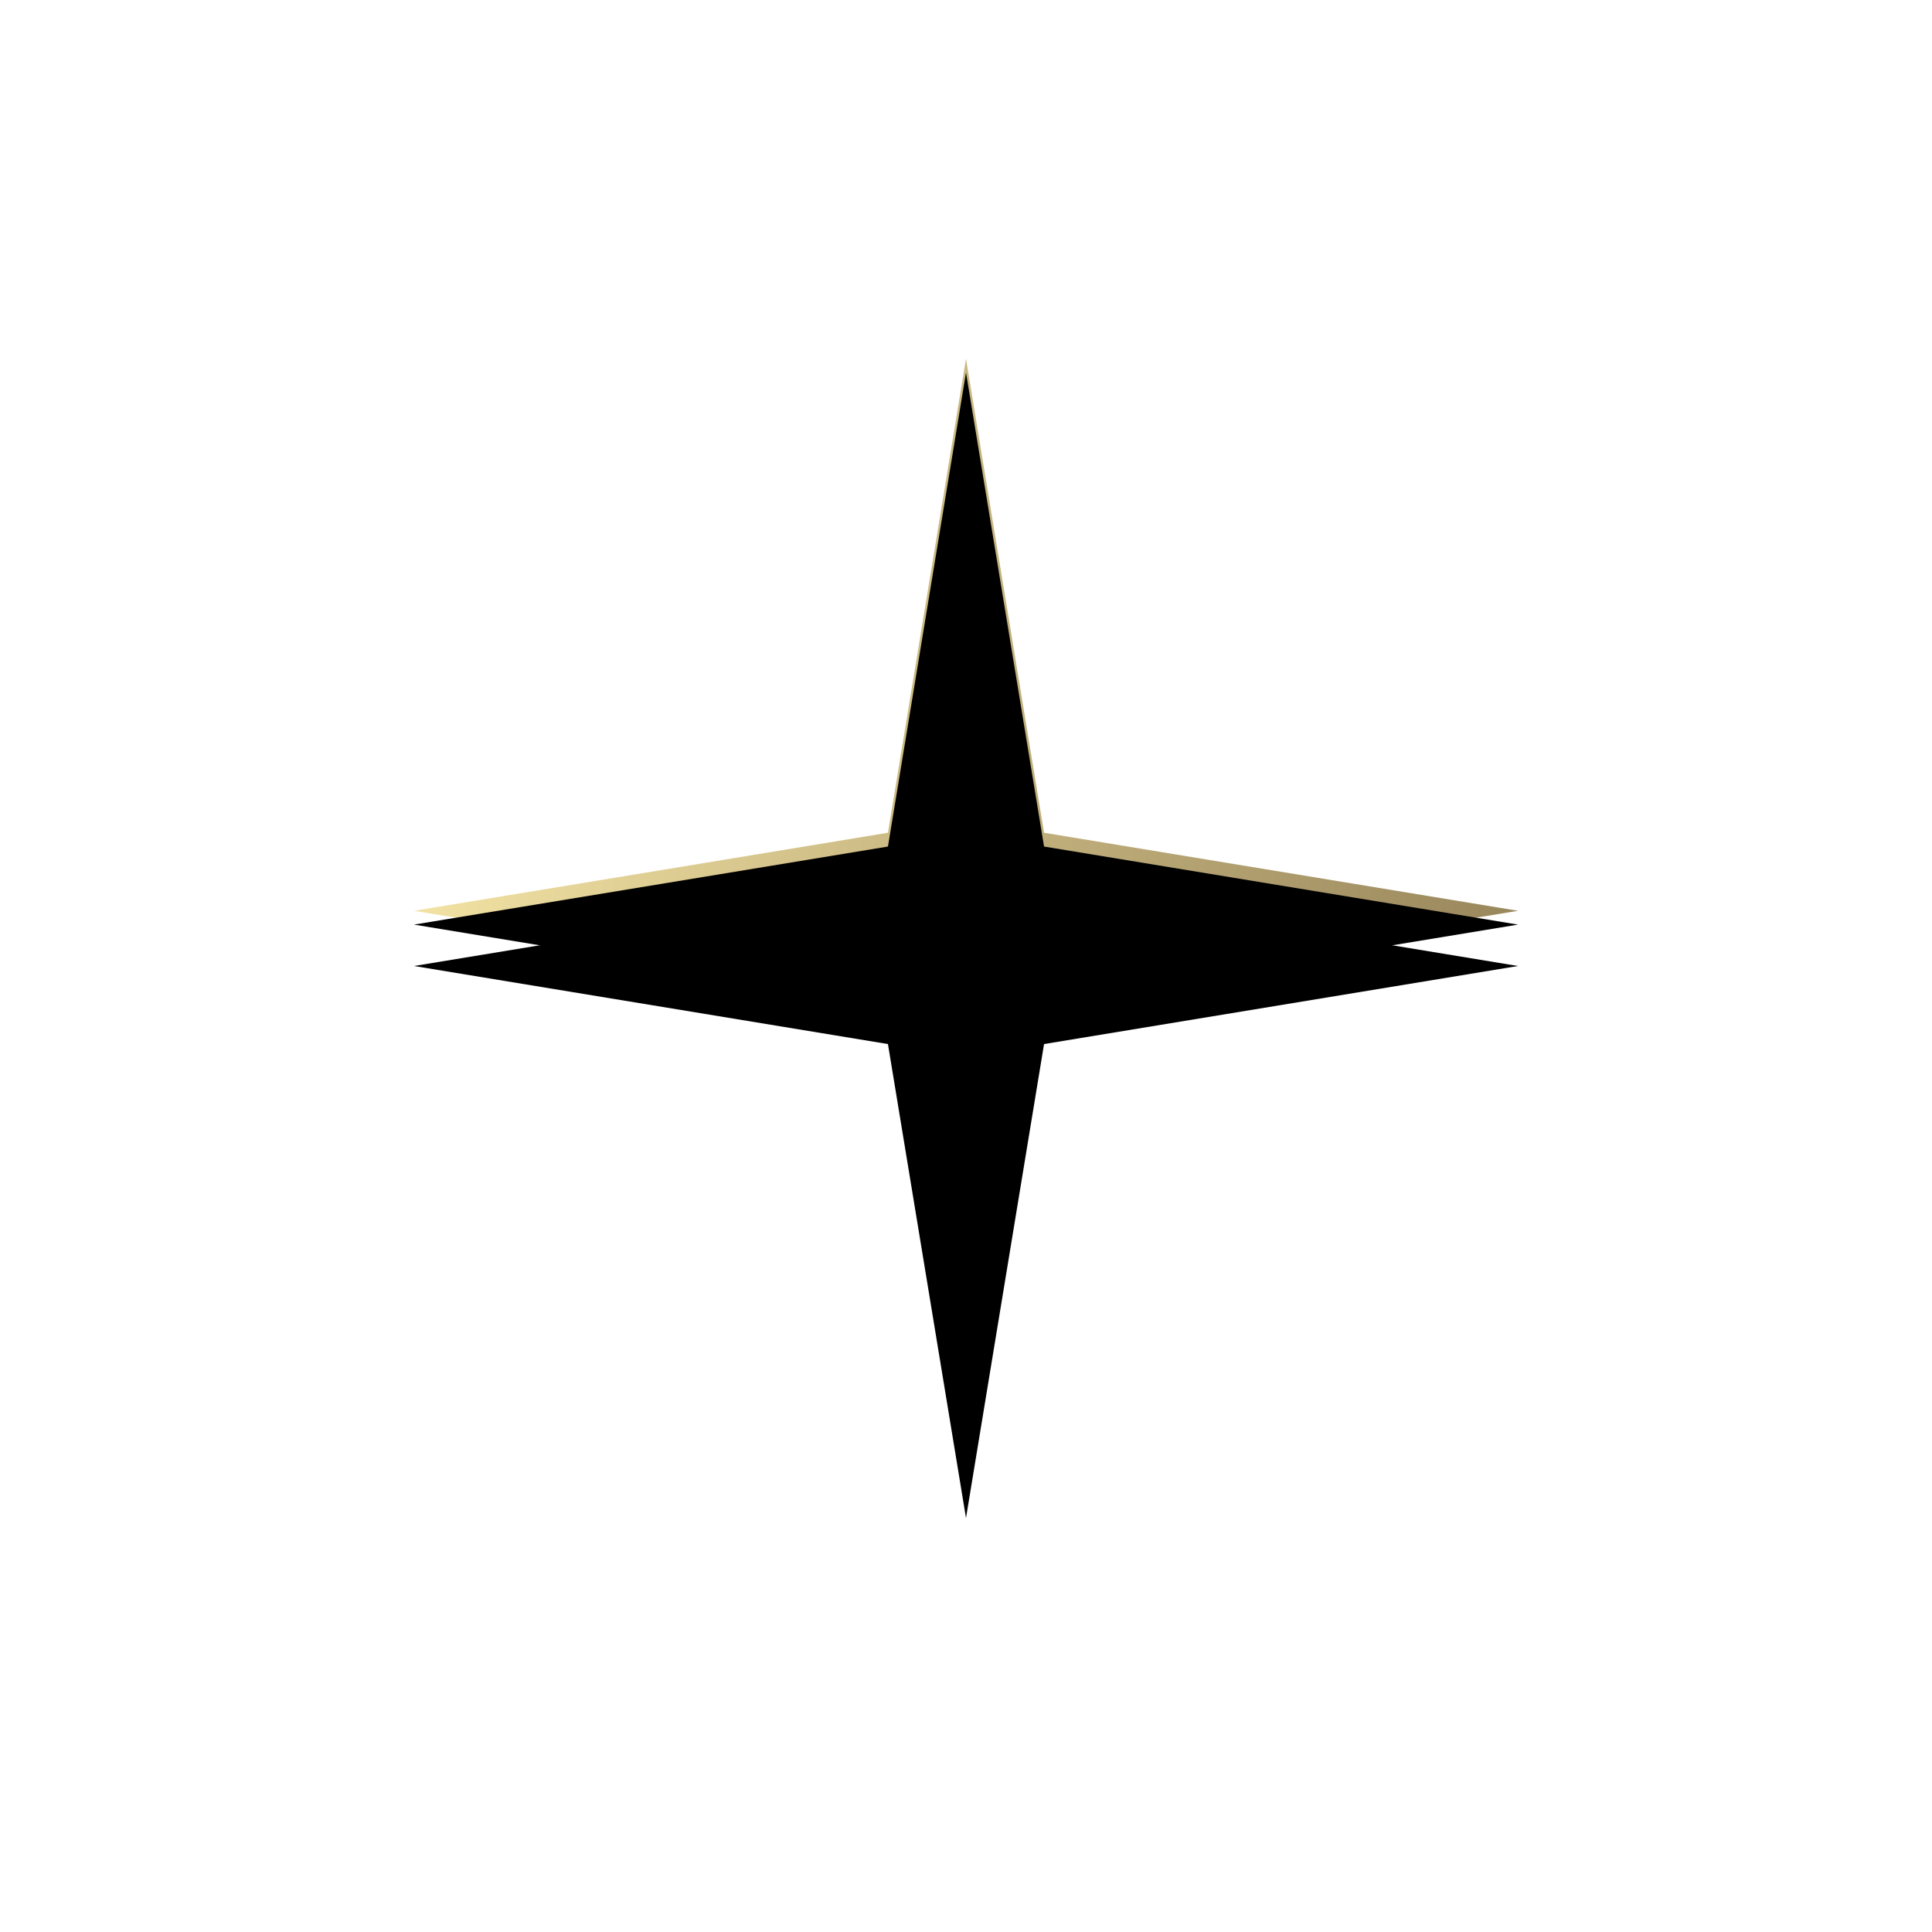
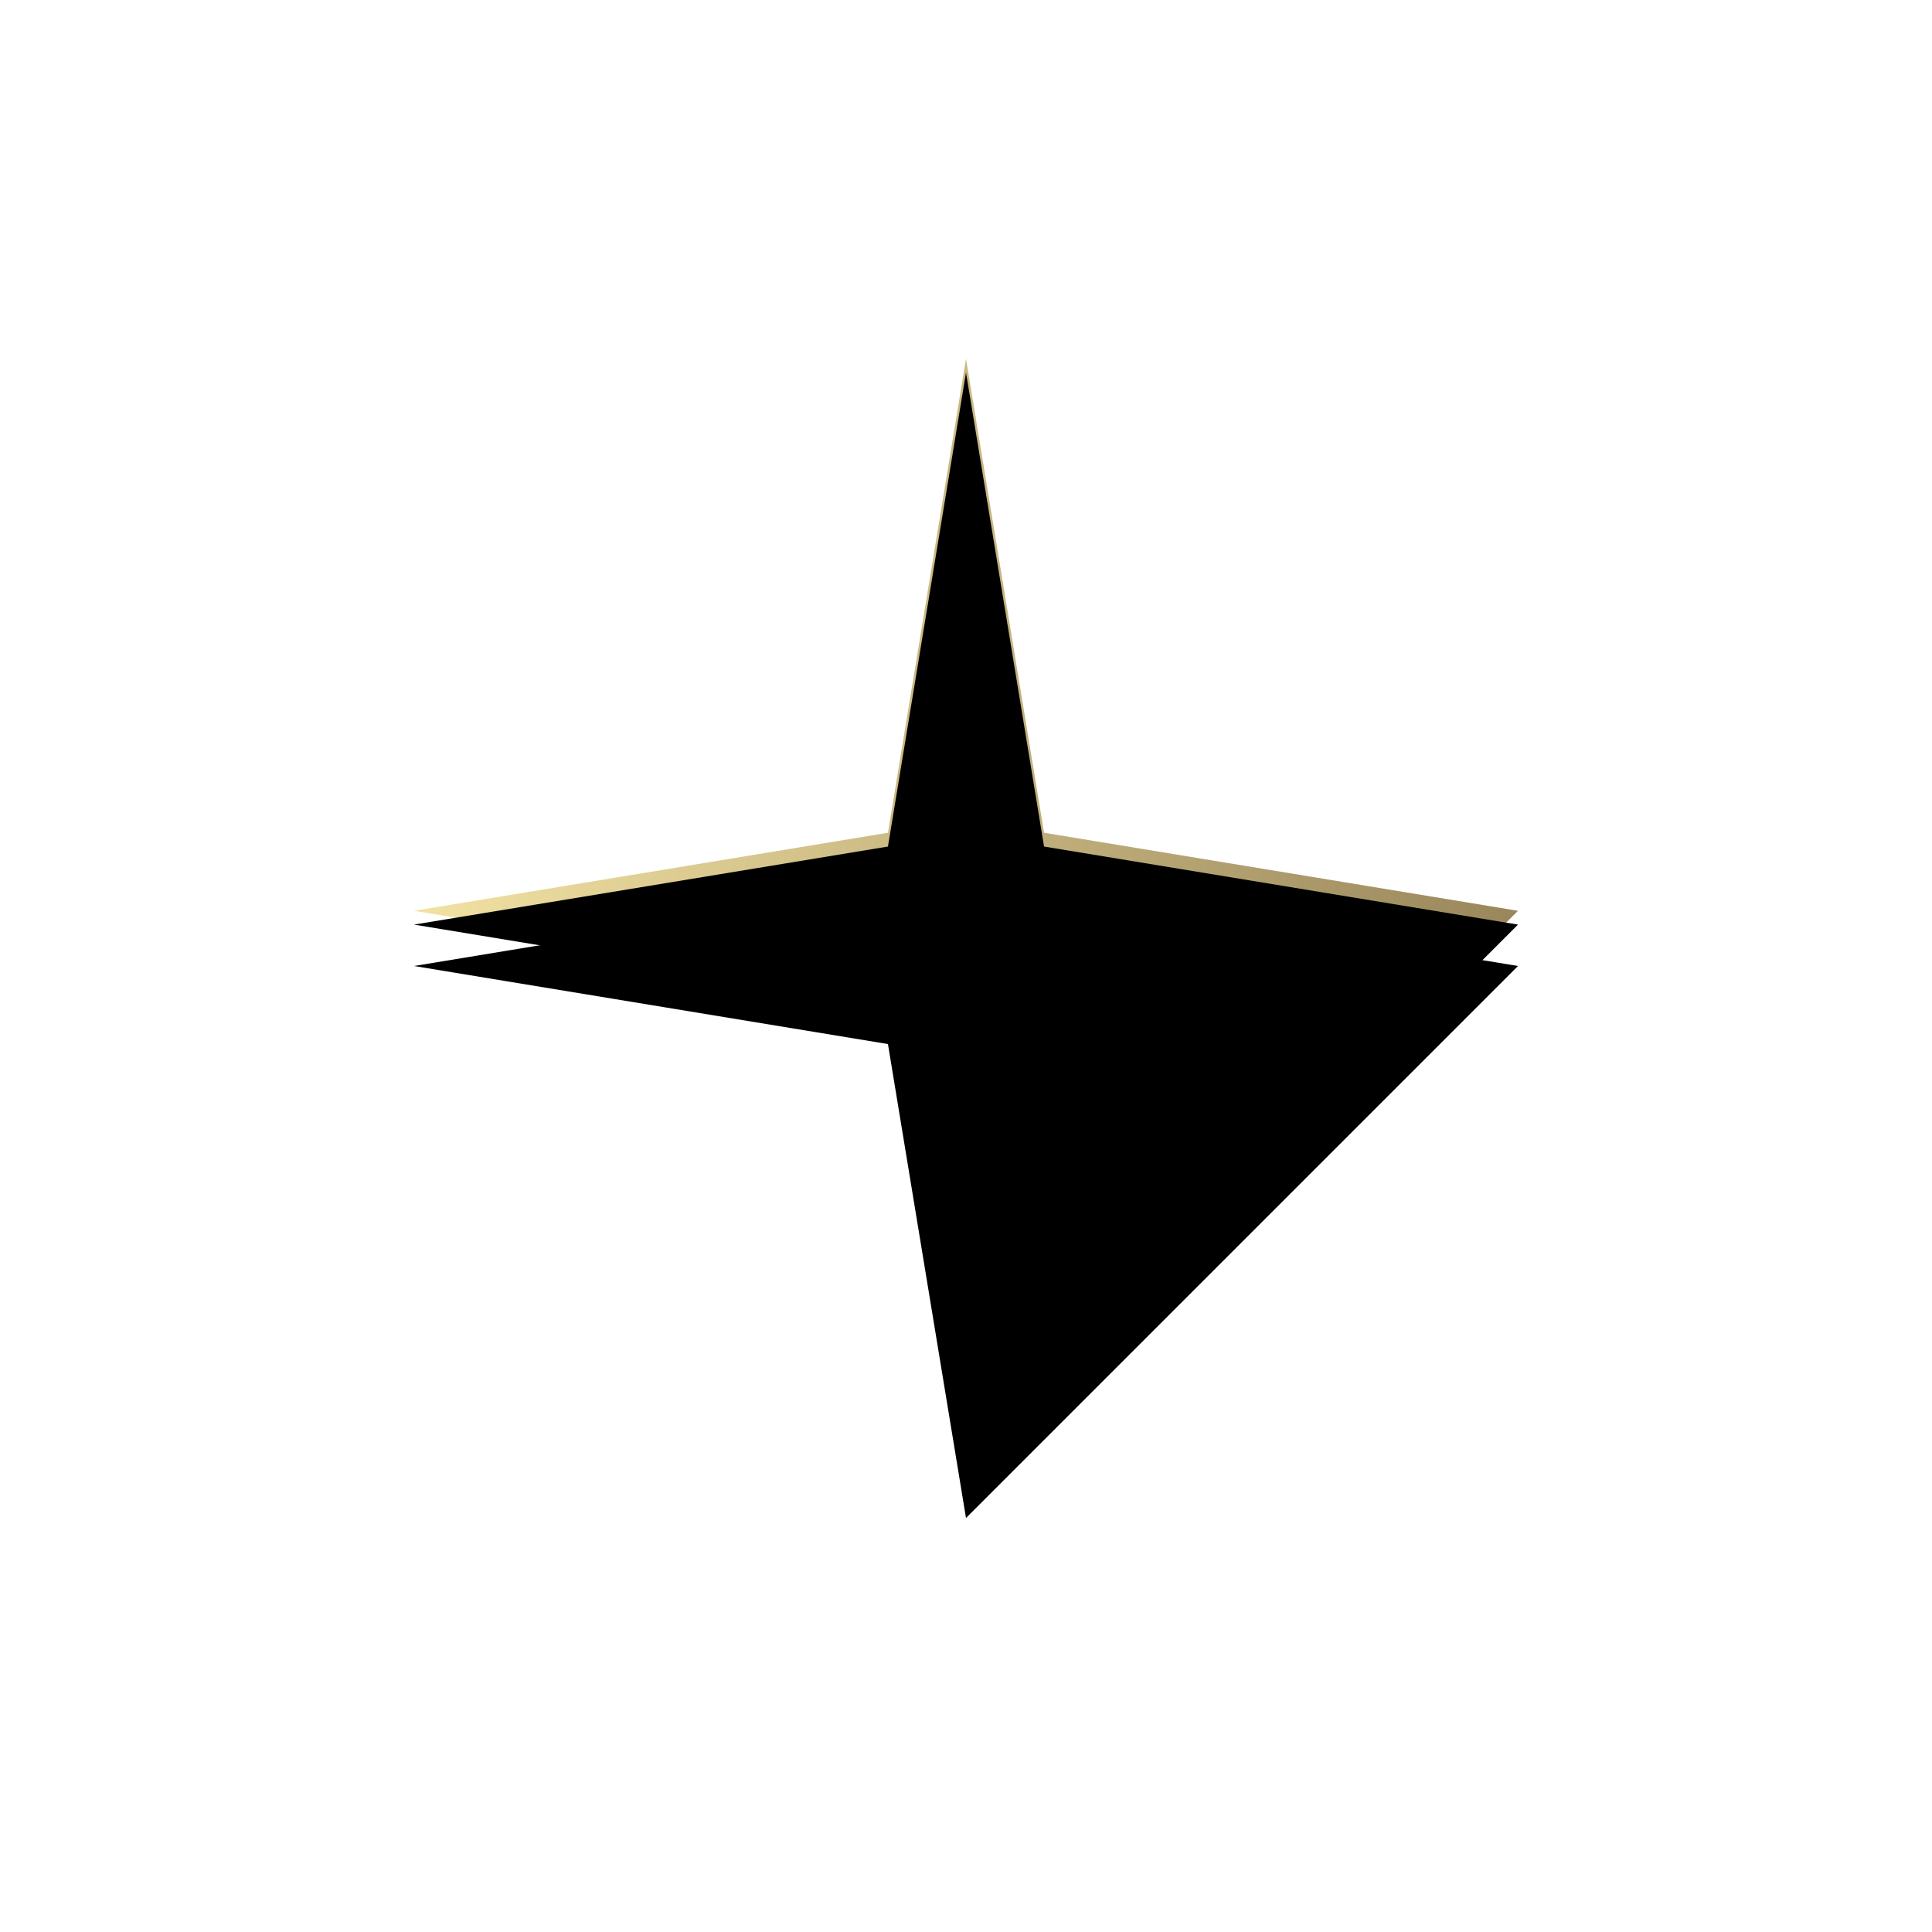
<svg xmlns="http://www.w3.org/2000/svg" xmlns:xlink="http://www.w3.org/1999/xlink" viewBox="0 0 70 70">
  <g>
    <defs>
-       <path d="M 35 13 L 37.828 30.172 L 55 33 L 37.828 35.828 L 35 53 L 32.172 35.828 L 15 33 L 32.172 30.172 Z" id="a1000z" />
+       <path d="M 35 13 L 37.828 30.172 L 55 33 L 35 53 L 32.172 35.828 L 15 33 L 32.172 30.172 Z" id="a1000z" />
      <filter id="a1002z" x="-78.6%" y="-83.5%" width="256.9%" height="266.8%" filterUnits="objectBoundingBox">
        <feOffset dx="0" dy="2" in="SourceAlpha" result="a1004z" />
        <feGaussianBlur stdDeviation="7.5" in="a1004z" result="a1005z" />
        <feColorMatrix color-interpolation-filters="sRGB" values="0 0 0 0 1   0 0 0 0 0.835   0 0 0 0 0.302  0 0 0 1 0" type="matrix" in="a1005z" result="a1006z" />
      </filter>
      <filter id="a1007z" x="0.0%" y="-1.2%" width="99.8%" height="102.2%" filterUnits="objectBoundingBox">
        <feGaussianBlur stdDeviation="0" in="SourceAlpha" result="a1009z" />
        <feOffset dx="0" dy="0.5" in="a1009z" result="a1010z" />
        <feComposite in="a1010z" in2="SourceAlpha" operator="arithmetic" k2="-1" k3="1" result="a1011z" />
        <feColorMatrix color-interpolation-filters="sRGB" values="0 0 0 0 1   0 0 0 0 1   0 0 0 0 1  0 0 0 0.6 0" type="matrix" in="a1011z" result="a1012z" />
      </filter>
      <linearGradient id="idss12805562499_1g322814632" x1="0" x2="1" y1="0.455" y2="0.545">
        <stop offset="0" stop-color="rgb(242,226,163)" stop-opacity="1" />
        <stop offset="1" stop-color="rgb(153,135,92)" stop-opacity="1" />
      </linearGradient>
    </defs>
    <g filter="url(#a1002z)">
      <use fill="black" fill-opacity="1" stroke="black" stroke-opacity="0" stroke-width="0" xlink:href="#a1000z" clip-path="url(#a1001z)" />
    </g>
    <use xlink:href="#a1000z" fill="url(#idss12805562499_1g322814632)" clip-path="url(#a1001z)" />
    <use fill="black" fill-opacity="1" filter="url(#a1007z)" xlink:href="#a1000z" />
  </g>
</svg>